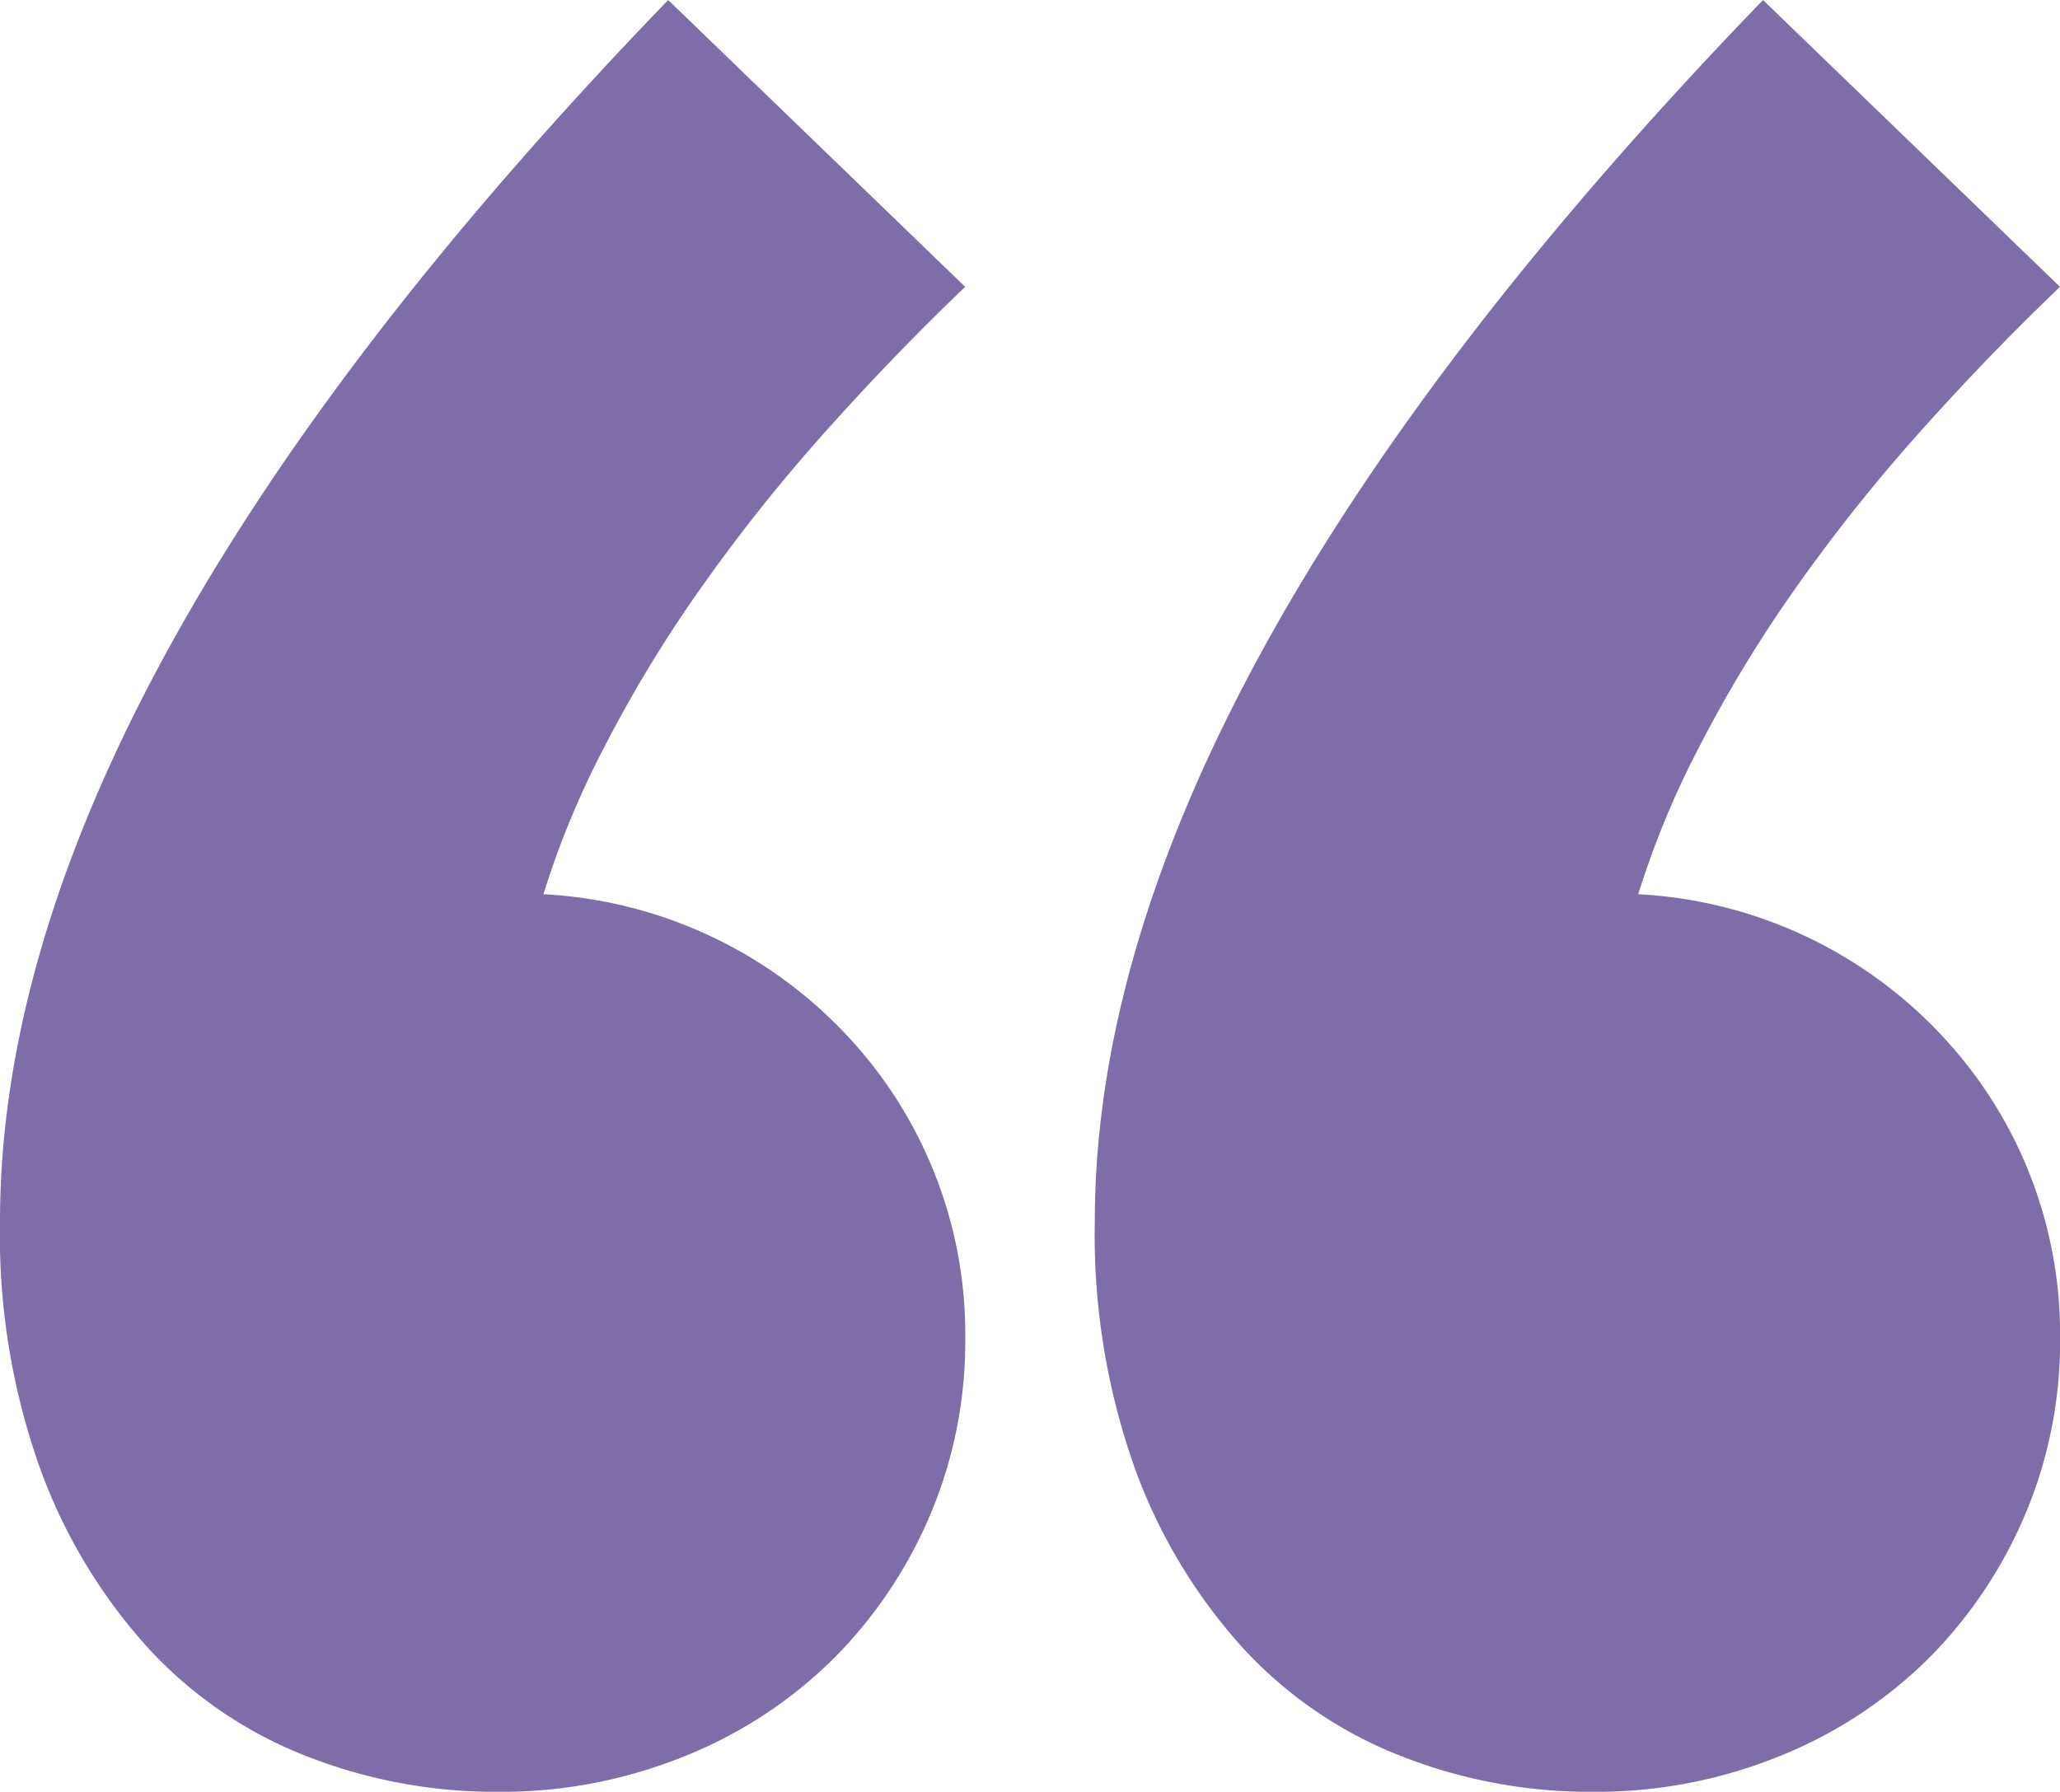
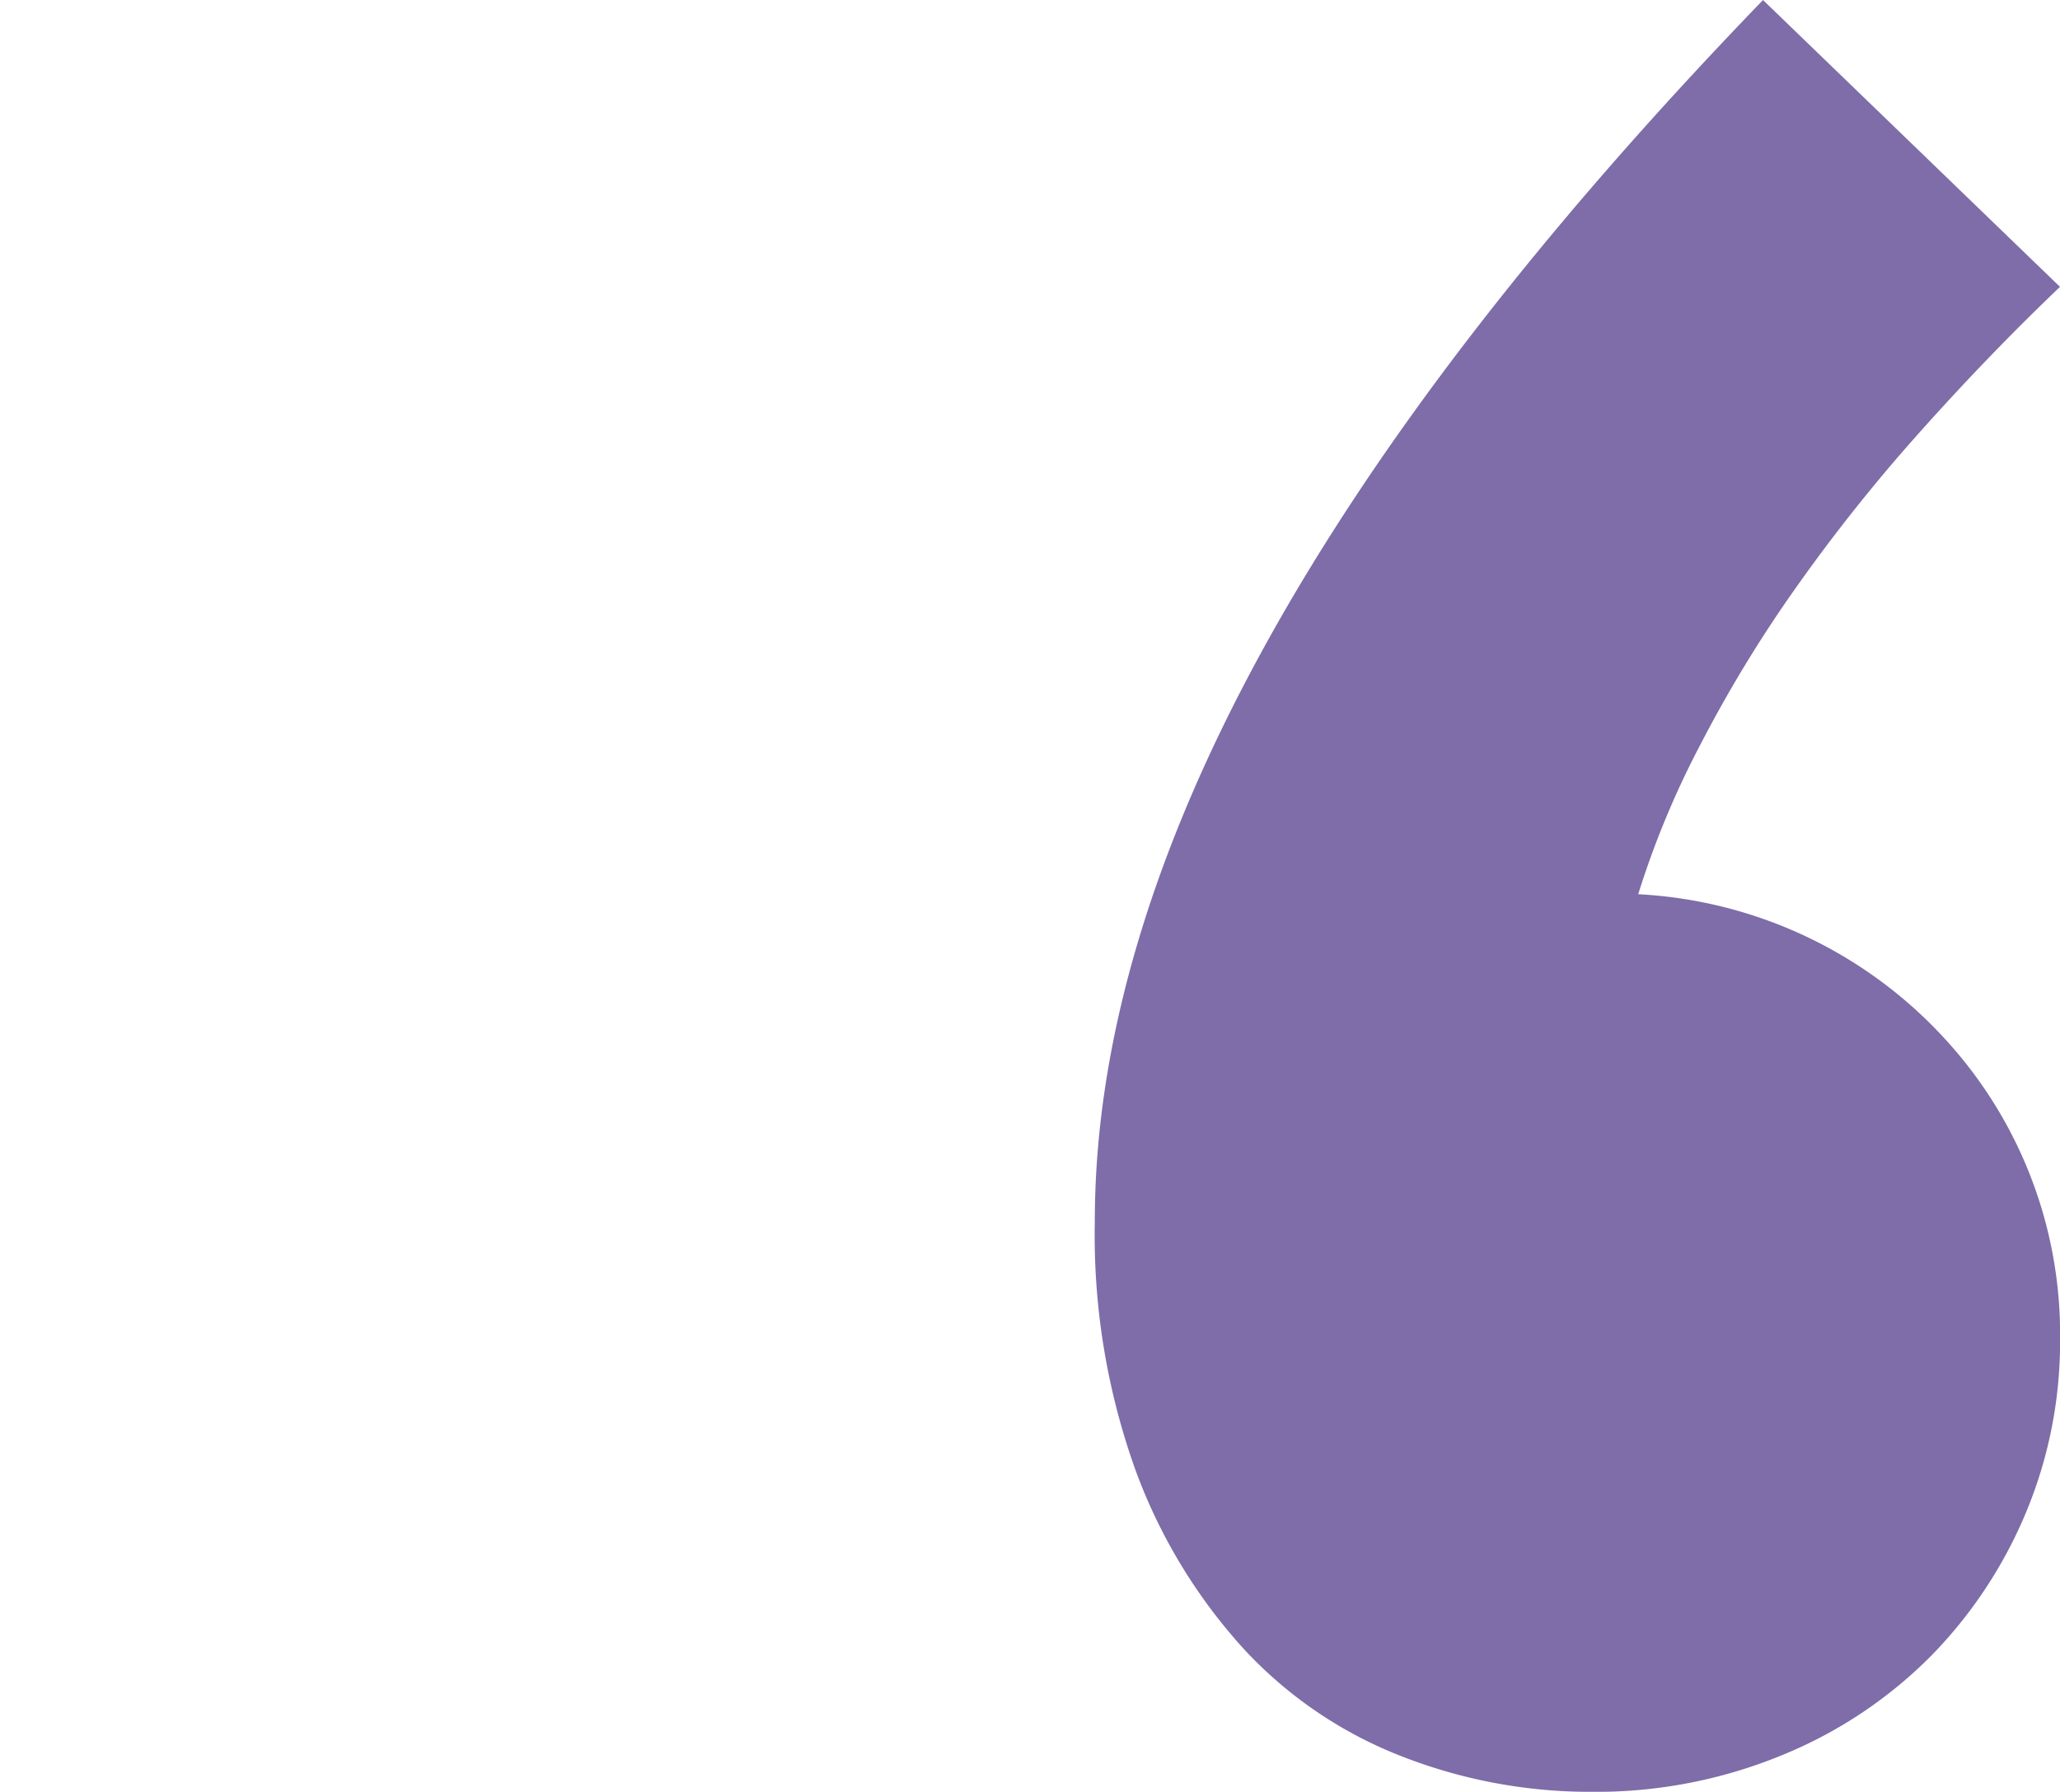
<svg xmlns="http://www.w3.org/2000/svg" width="63.952" height="55.632" viewBox="0 0 63.952 55.632">
  <g id="Groupe_57" data-name="Groupe 57" transform="translate(-911.03 -666.801)">
-     <path id="Tracé_1111" data-name="Tracé 1111" d="M-3.569-177.717a16.049,16.049,0,0,1-5.867-1.1,13.166,13.166,0,0,1-4.924-3.353,16.845,16.845,0,0,1-3.353-5.553,21.575,21.575,0,0,1-1.257-7.7q0-16.449,20.744-37.926l9.22,8.905q-2.2,2.1-4.348,4.505a53.783,53.783,0,0,0-3.876,4.872,41.166,41.166,0,0,0-2.986,4.924A27.563,27.563,0,0,0-2.1-205.586a13.885,13.885,0,0,1,9.534,4.505,13.54,13.54,0,0,1,3.562,9.324,13.752,13.752,0,0,1-1.048,5.343,14.106,14.106,0,0,1-2.934,4.453A13.891,13.891,0,0,1,2.4-178.87,15.172,15.172,0,0,1-3.569-177.717Z" transform="translate(930 900.151)" fill="#7e6da9" />
    <path id="Tracé_1112" data-name="Tracé 1112" d="M-3.569-177.717a16.049,16.049,0,0,1-5.867-1.1,13.166,13.166,0,0,1-4.924-3.353,16.845,16.845,0,0,1-3.353-5.553,21.575,21.575,0,0,1-1.257-7.7q0-16.449,20.744-37.926l9.22,8.905q-2.2,2.1-4.348,4.505a53.783,53.783,0,0,0-3.876,4.872,41.166,41.166,0,0,0-2.986,4.924A27.563,27.563,0,0,0-2.1-205.586a13.885,13.885,0,0,1,9.534,4.505,13.54,13.54,0,0,1,3.562,9.324,13.752,13.752,0,0,1-1.048,5.343,14.106,14.106,0,0,1-2.934,4.453A13.891,13.891,0,0,1,2.4-178.87,15.172,15.172,0,0,1-3.569-177.717Z" transform="translate(963.988 900.151)" fill="#7e6da9" />
  </g>
</svg>